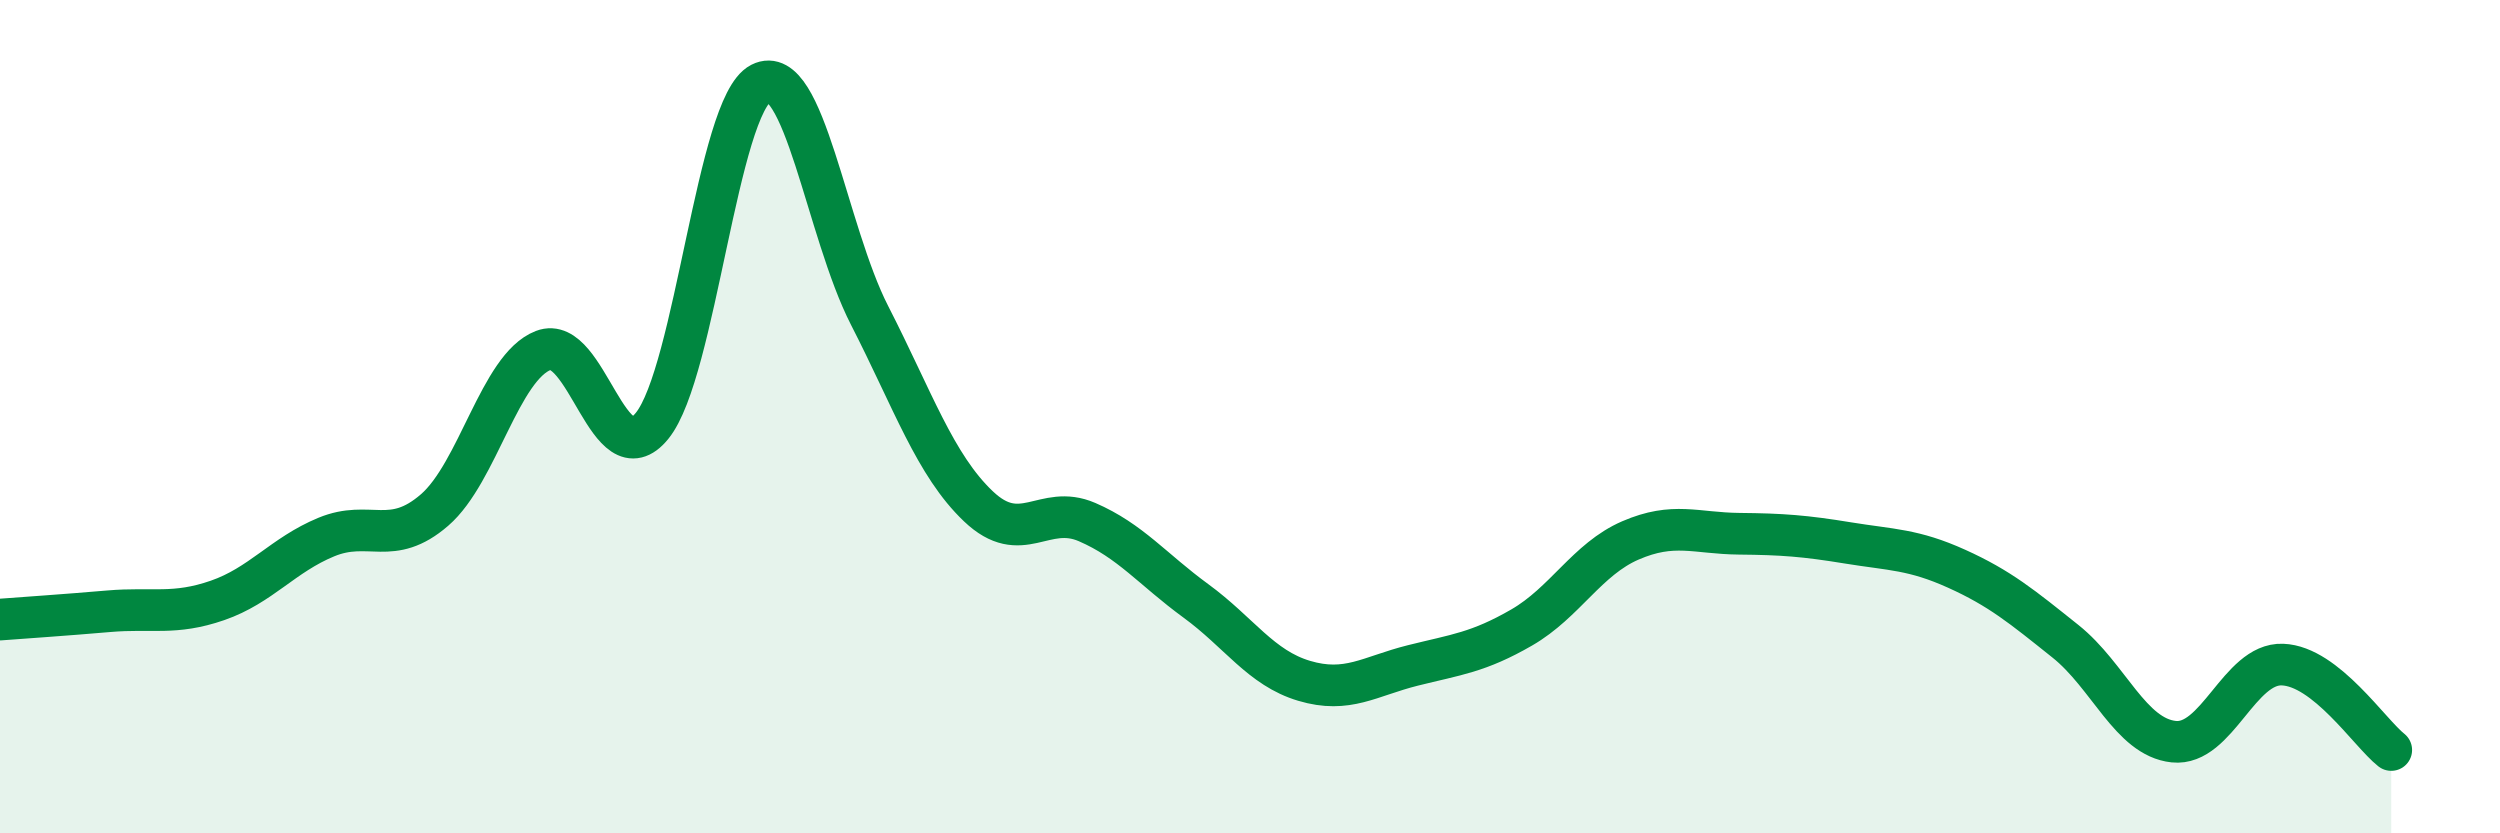
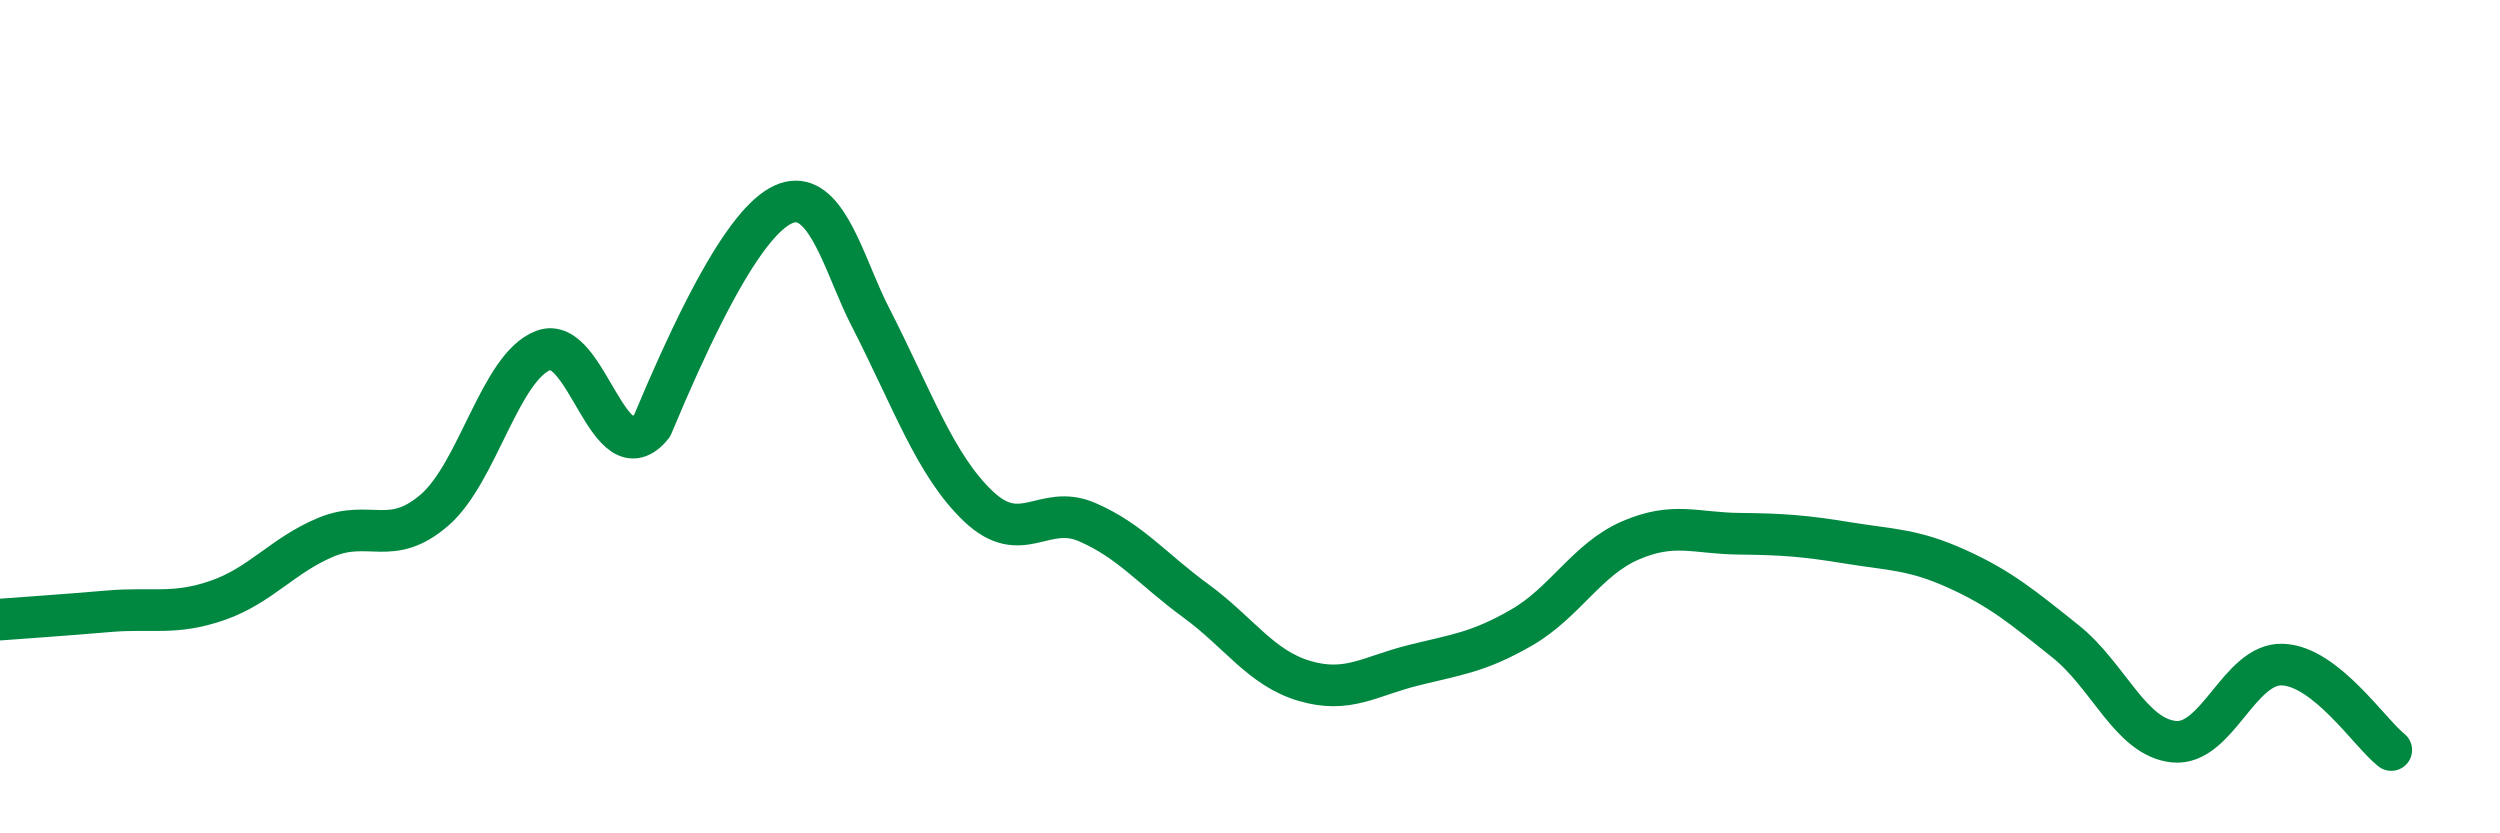
<svg xmlns="http://www.w3.org/2000/svg" width="60" height="20" viewBox="0 0 60 20">
-   <path d="M 0,14.87 C 0.52,14.83 1.57,14.76 2.61,14.67 C 3.65,14.58 4.18,14.77 5.22,14.41 C 6.26,14.05 6.79,13.32 7.83,12.89 C 8.87,12.46 9.39,13.14 10.43,12.24 C 11.47,11.34 12,8.81 13.04,8.41 C 14.08,8.01 14.61,11.5 15.65,10.22 C 16.69,8.94 17.22,2.53 18.26,2 C 19.3,1.47 19.83,5.54 20.87,7.57 C 21.91,9.6 22.44,11.16 23.48,12.15 C 24.52,13.14 25.05,12.08 26.09,12.53 C 27.13,12.98 27.66,13.66 28.7,14.42 C 29.74,15.18 30.26,16.03 31.3,16.34 C 32.34,16.65 32.87,16.23 33.91,15.97 C 34.95,15.71 35.48,15.66 36.52,15.06 C 37.56,14.46 38.09,13.42 39.13,12.97 C 40.17,12.52 40.7,12.8 41.74,12.81 C 42.78,12.82 43.31,12.86 44.35,13.03 C 45.39,13.2 45.92,13.18 46.96,13.65 C 48,14.12 48.53,14.56 49.57,15.39 C 50.61,16.22 51.13,17.69 52.17,17.8 C 53.21,17.91 53.74,15.91 54.78,15.95 C 55.82,15.99 56.87,17.59 57.39,18L57.39 20L0 20Z" fill="#008740" opacity="0.1" stroke-linecap="round" stroke-linejoin="round" />
-   <path d="M 0,14.87 C 0.52,14.83 1.57,14.76 2.61,14.67 C 3.65,14.58 4.18,14.77 5.22,14.41 C 6.26,14.05 6.79,13.32 7.83,12.89 C 8.87,12.46 9.39,13.14 10.43,12.24 C 11.47,11.34 12,8.81 13.04,8.41 C 14.08,8.01 14.61,11.5 15.65,10.22 C 16.69,8.94 17.22,2.53 18.26,2 C 19.3,1.47 19.83,5.54 20.87,7.57 C 21.91,9.6 22.44,11.16 23.48,12.15 C 24.52,13.14 25.05,12.08 26.09,12.53 C 27.13,12.98 27.66,13.66 28.7,14.42 C 29.74,15.18 30.26,16.03 31.3,16.34 C 32.34,16.65 32.87,16.23 33.91,15.97 C 34.95,15.71 35.48,15.66 36.52,15.06 C 37.56,14.46 38.09,13.42 39.13,12.97 C 40.17,12.52 40.7,12.8 41.74,12.81 C 42.78,12.82 43.31,12.86 44.35,13.03 C 45.39,13.2 45.92,13.18 46.96,13.65 C 48,14.12 48.53,14.56 49.57,15.39 C 50.61,16.22 51.13,17.69 52.17,17.8 C 53.21,17.91 53.74,15.91 54.78,15.95 C 55.82,15.99 56.87,17.59 57.39,18" stroke="#008740" stroke-width="1" fill="none" stroke-linecap="round" stroke-linejoin="round" />
+   <path d="M 0,14.87 C 0.52,14.83 1.57,14.76 2.61,14.67 C 3.65,14.58 4.18,14.77 5.22,14.41 C 6.26,14.05 6.79,13.32 7.83,12.89 C 8.87,12.46 9.39,13.14 10.43,12.24 C 11.47,11.34 12,8.81 13.04,8.41 C 14.08,8.01 14.61,11.5 15.65,10.22 C 19.3,1.47 19.83,5.54 20.87,7.57 C 21.91,9.6 22.44,11.16 23.48,12.15 C 24.52,13.14 25.05,12.08 26.09,12.53 C 27.13,12.98 27.66,13.66 28.7,14.42 C 29.74,15.18 30.26,16.03 31.3,16.34 C 32.34,16.65 32.87,16.23 33.91,15.97 C 34.95,15.71 35.48,15.66 36.52,15.06 C 37.56,14.46 38.09,13.42 39.13,12.97 C 40.17,12.52 40.7,12.8 41.74,12.81 C 42.78,12.82 43.31,12.86 44.35,13.03 C 45.39,13.2 45.92,13.18 46.96,13.65 C 48,14.12 48.53,14.56 49.57,15.39 C 50.61,16.22 51.13,17.69 52.17,17.8 C 53.21,17.91 53.74,15.91 54.78,15.95 C 55.82,15.99 56.87,17.59 57.39,18" stroke="#008740" stroke-width="1" fill="none" stroke-linecap="round" stroke-linejoin="round" />
</svg>